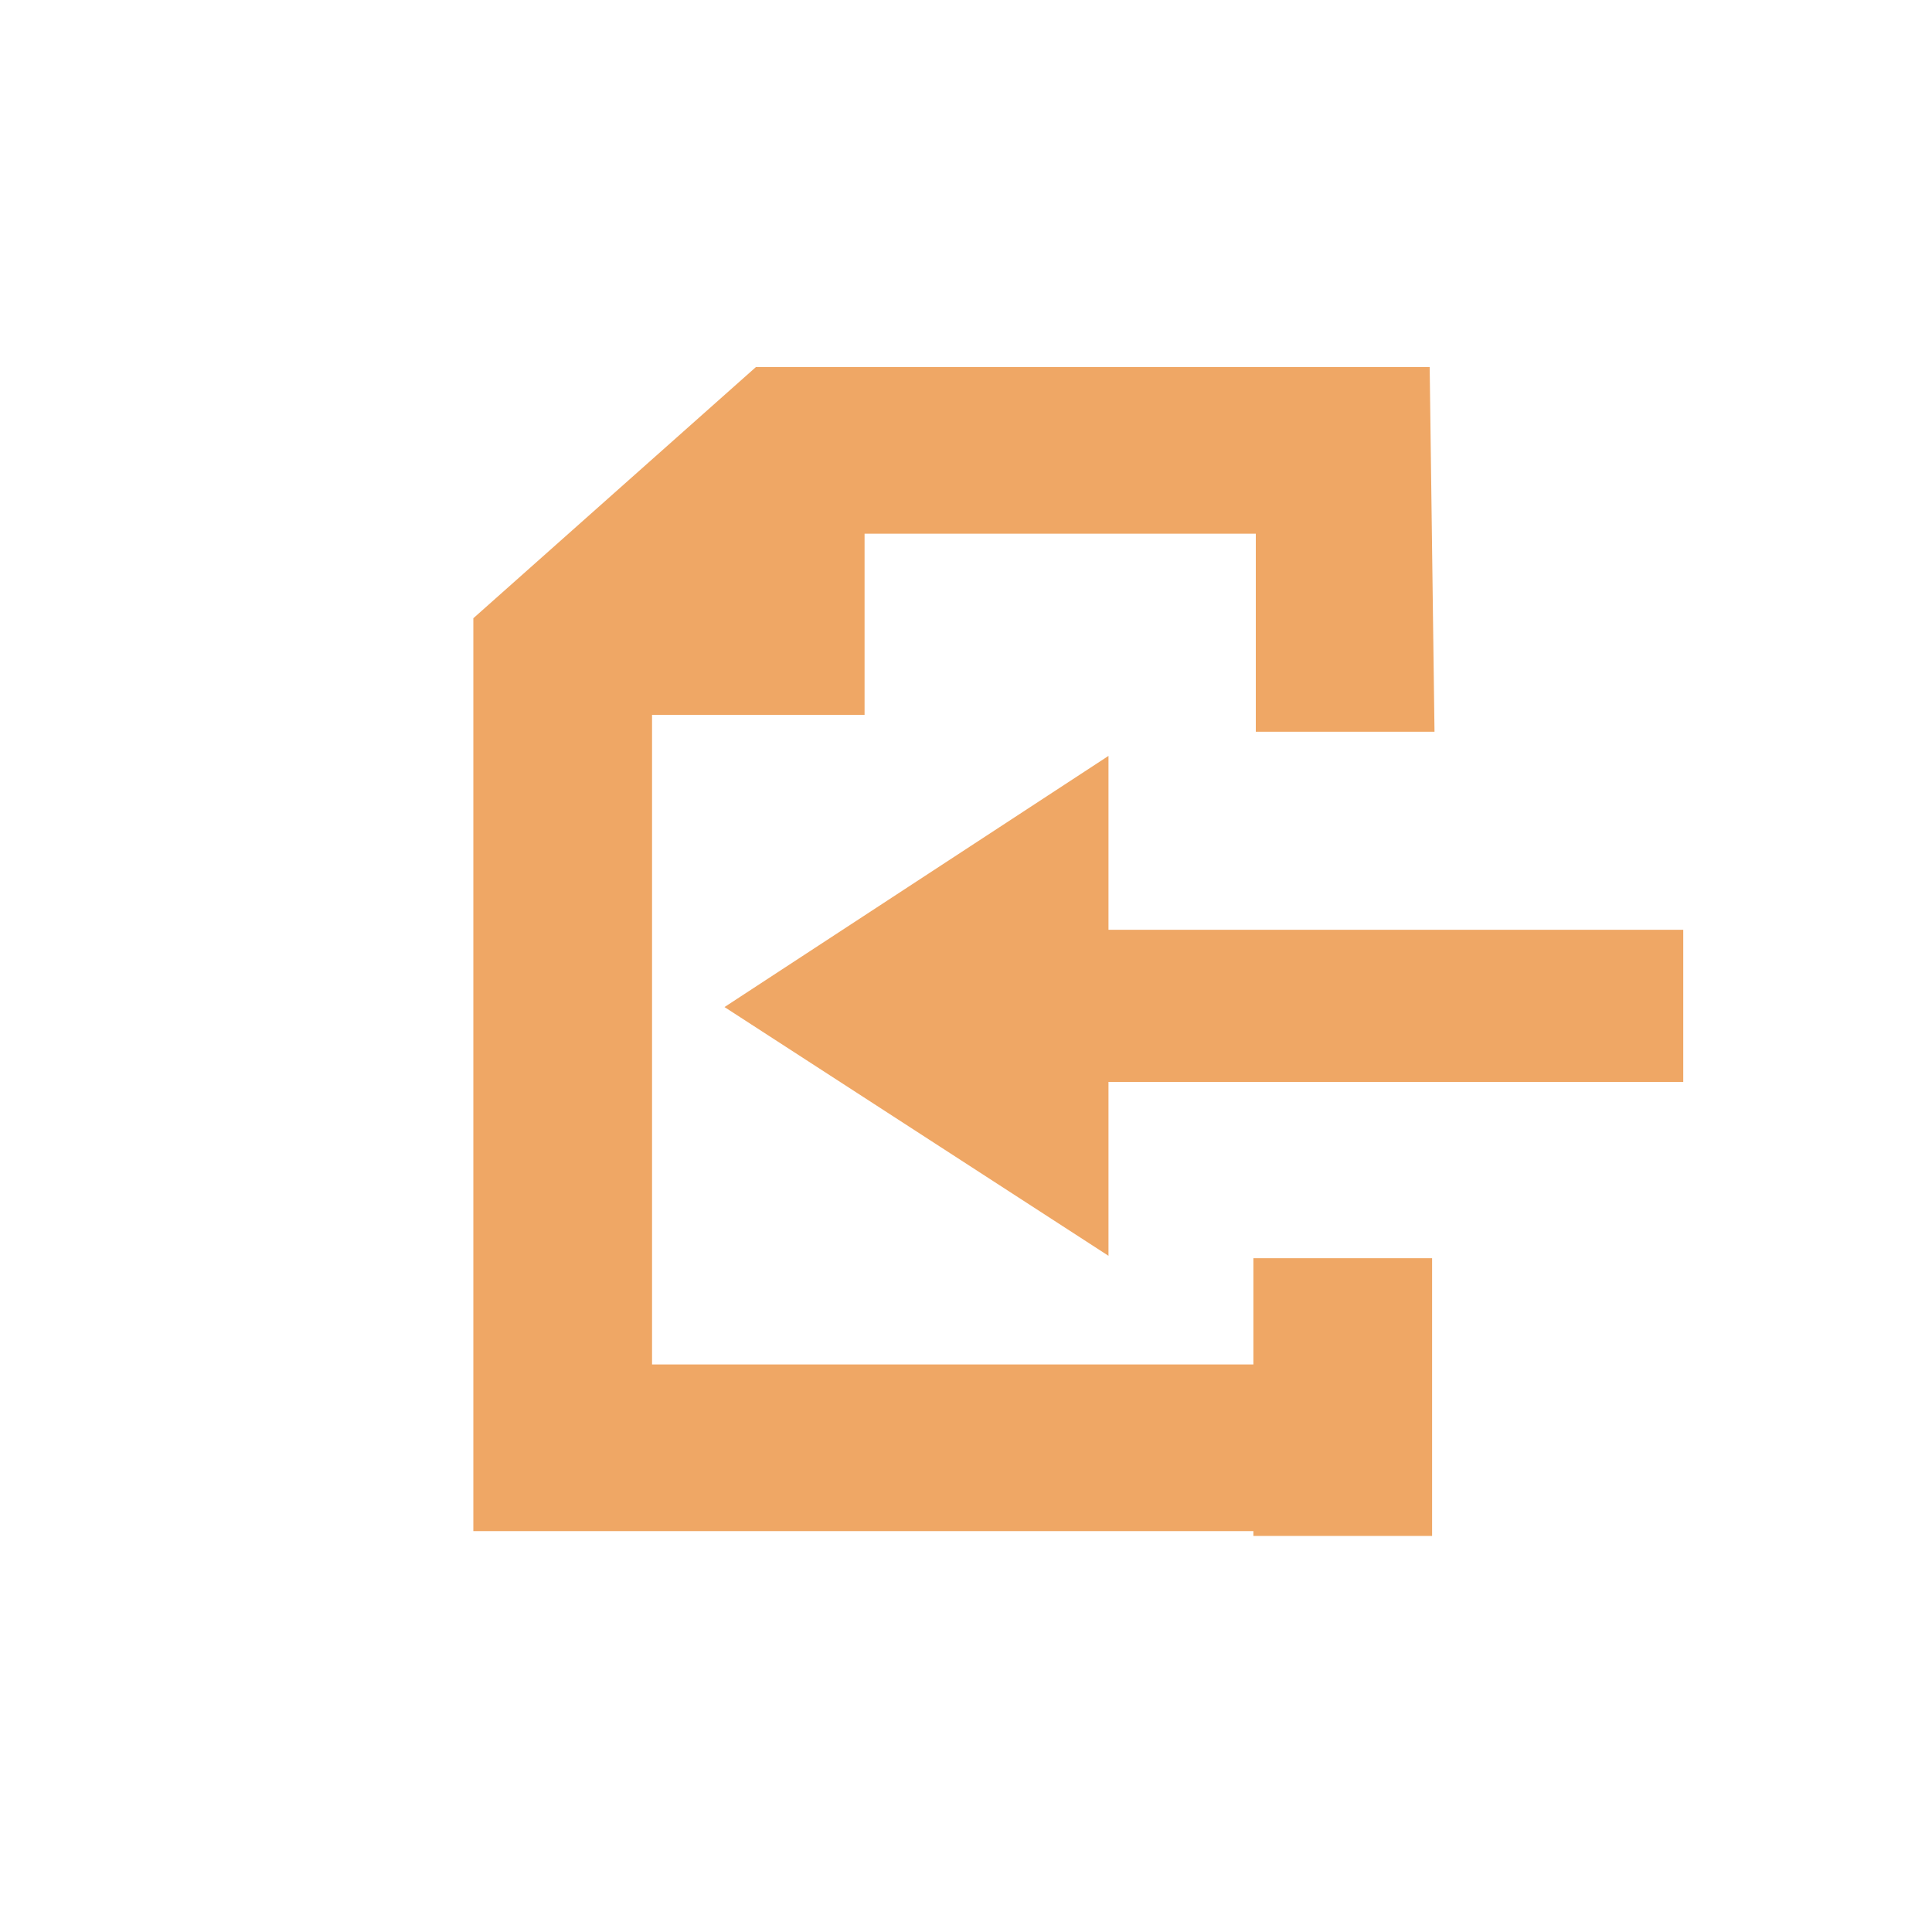
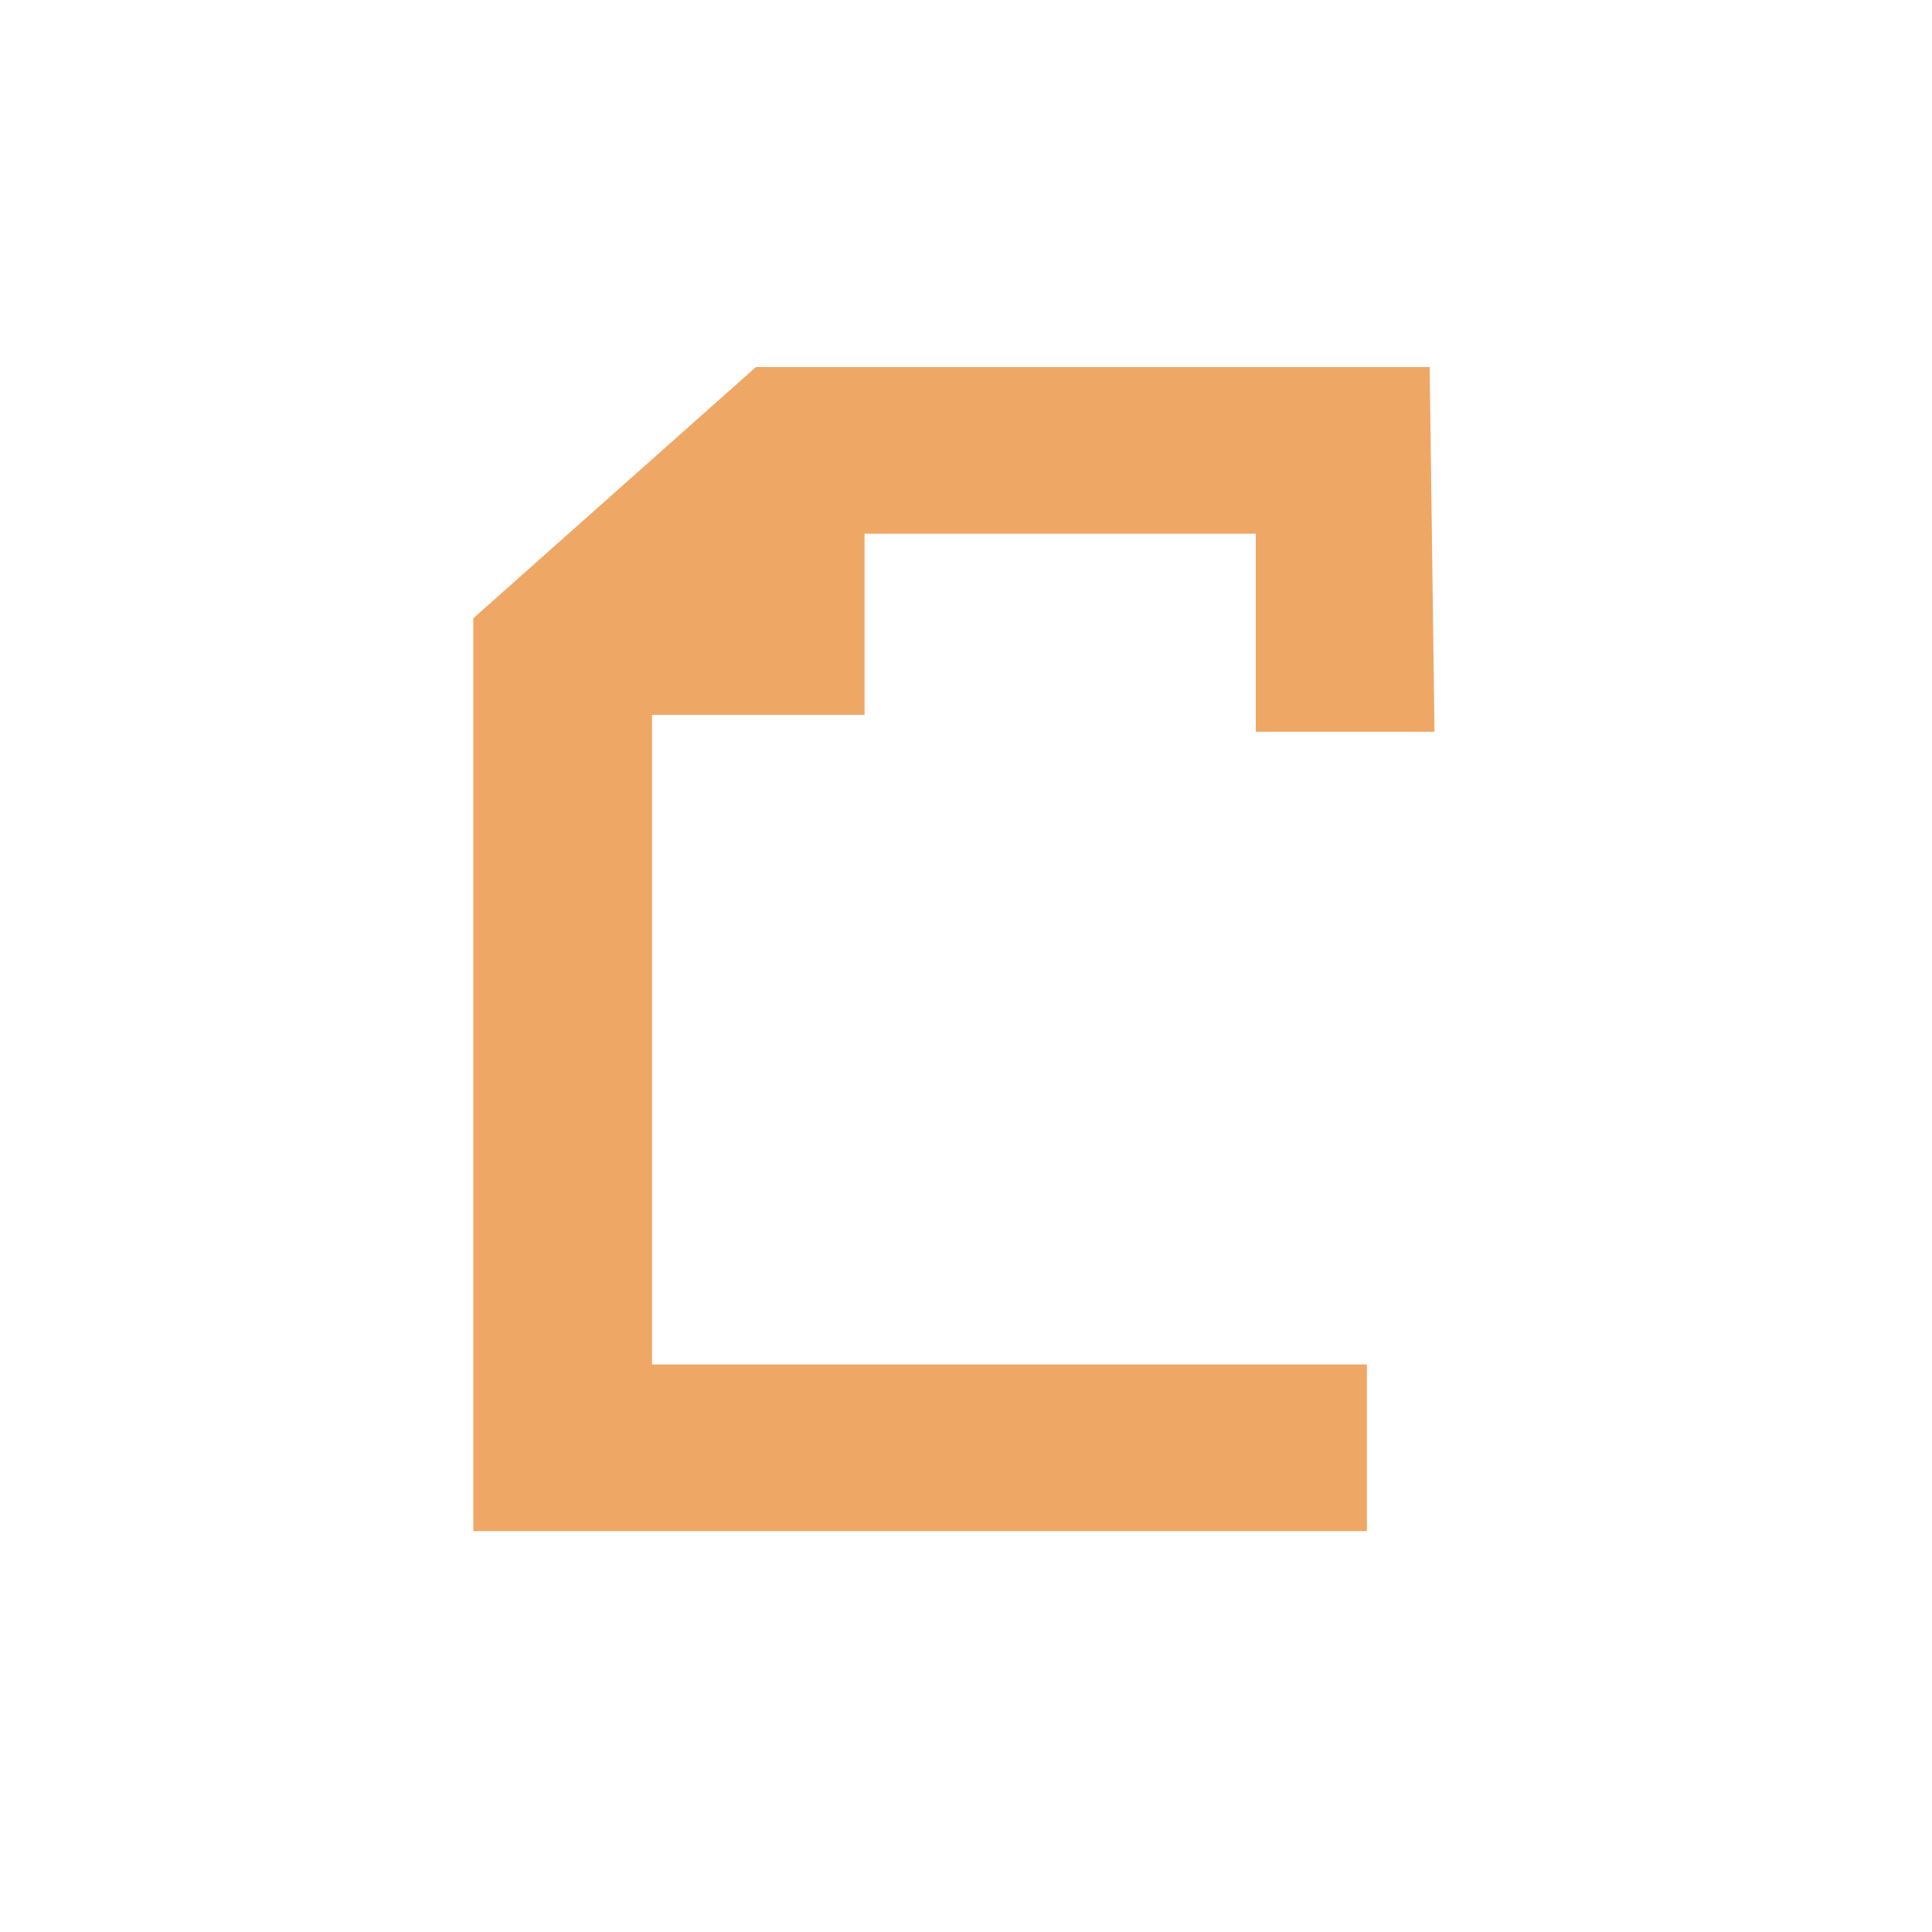
<svg xmlns="http://www.w3.org/2000/svg" version="1.1" id="レイヤー_1" x="0px" y="0px" viewBox="0 0 80 80" style="enable-background:new 0 0 80 80;" xml:space="preserve">
  <style type="text/css">
	.st0{fill:#FFFFFF;}
	.st1{fill:#EFA765;}
</style>
  <title>icon-o1</title>
  <rect class="st0" width="80" height="80" />
-   <path class="st1" d="M69.7,38.5H45.9v-7.2L30,41.7l15.9,10.3v-7.2h23.8V38.5L69.7,38.5L69.7,38.5z" />
  <path class="st1" d="M59.2,15.2H31.3L19.6,25.6v37.8h37v-6.9H27V29.6h8.8v-7.5H52v8.2h7.4L59.2,15.2L59.2,15.2z" />
-   <rect x="51.9" y="52.1" class="st1" width="7.4" height="11.5" />
</svg>